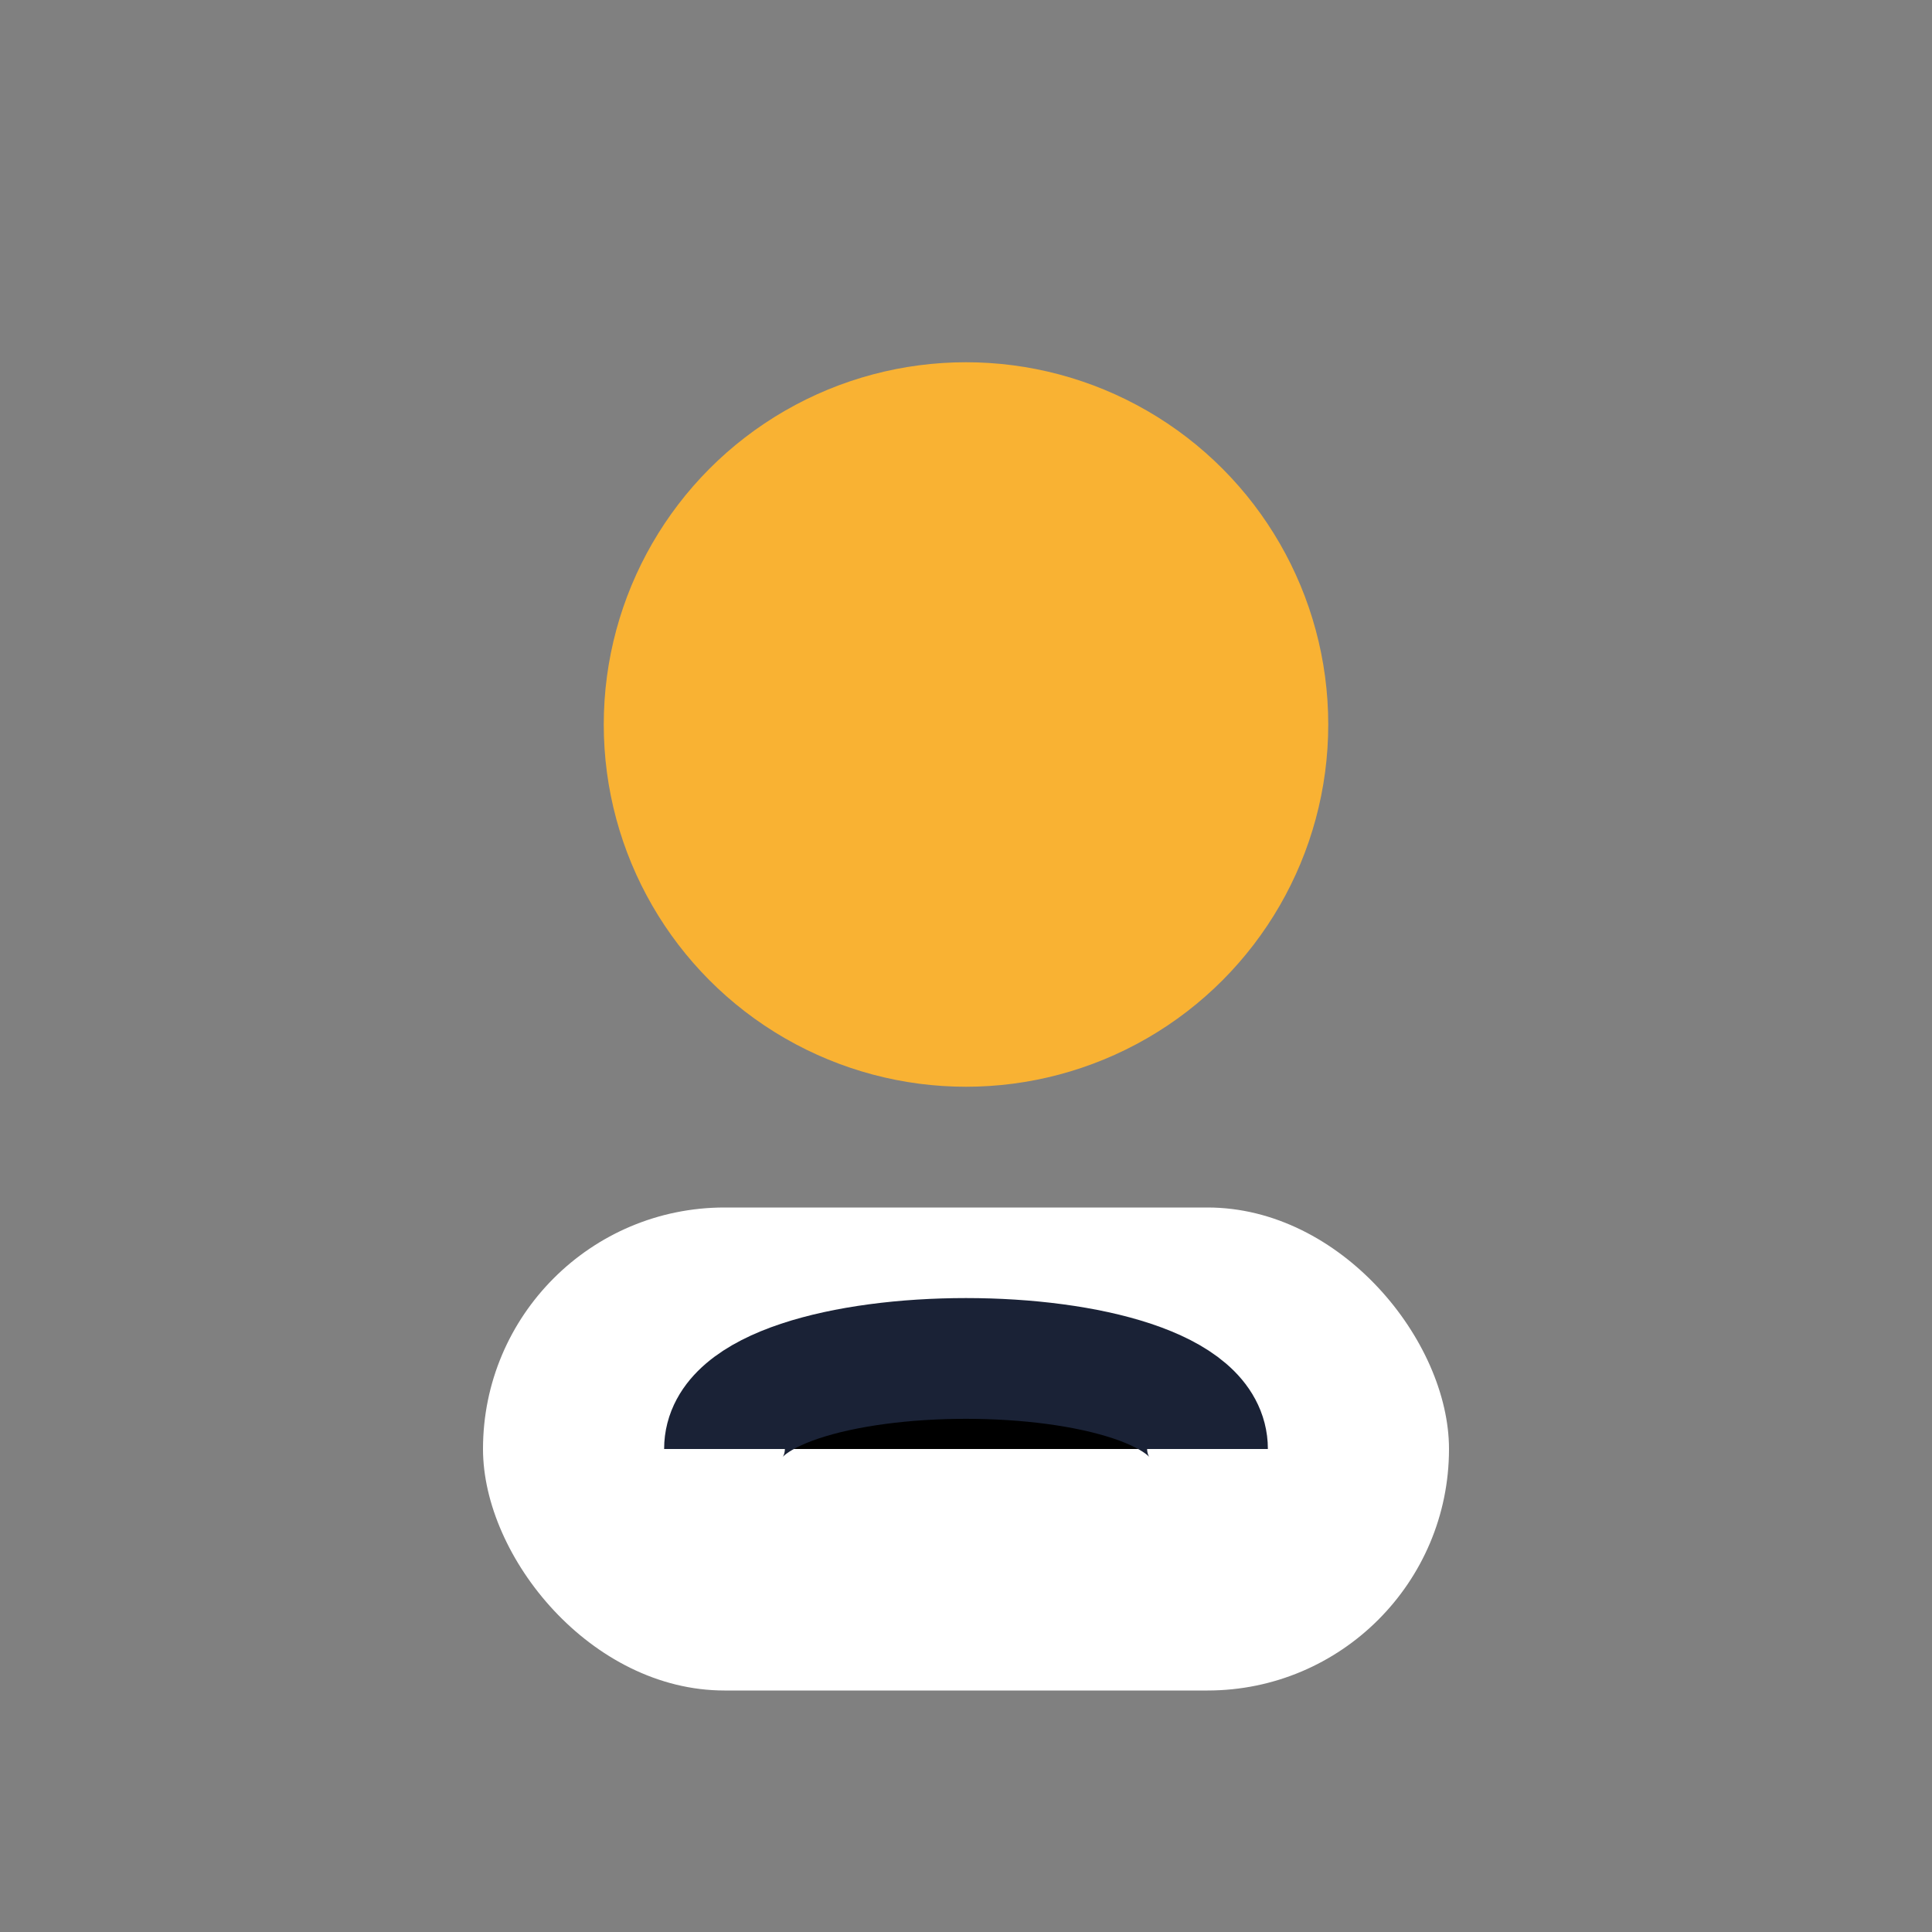
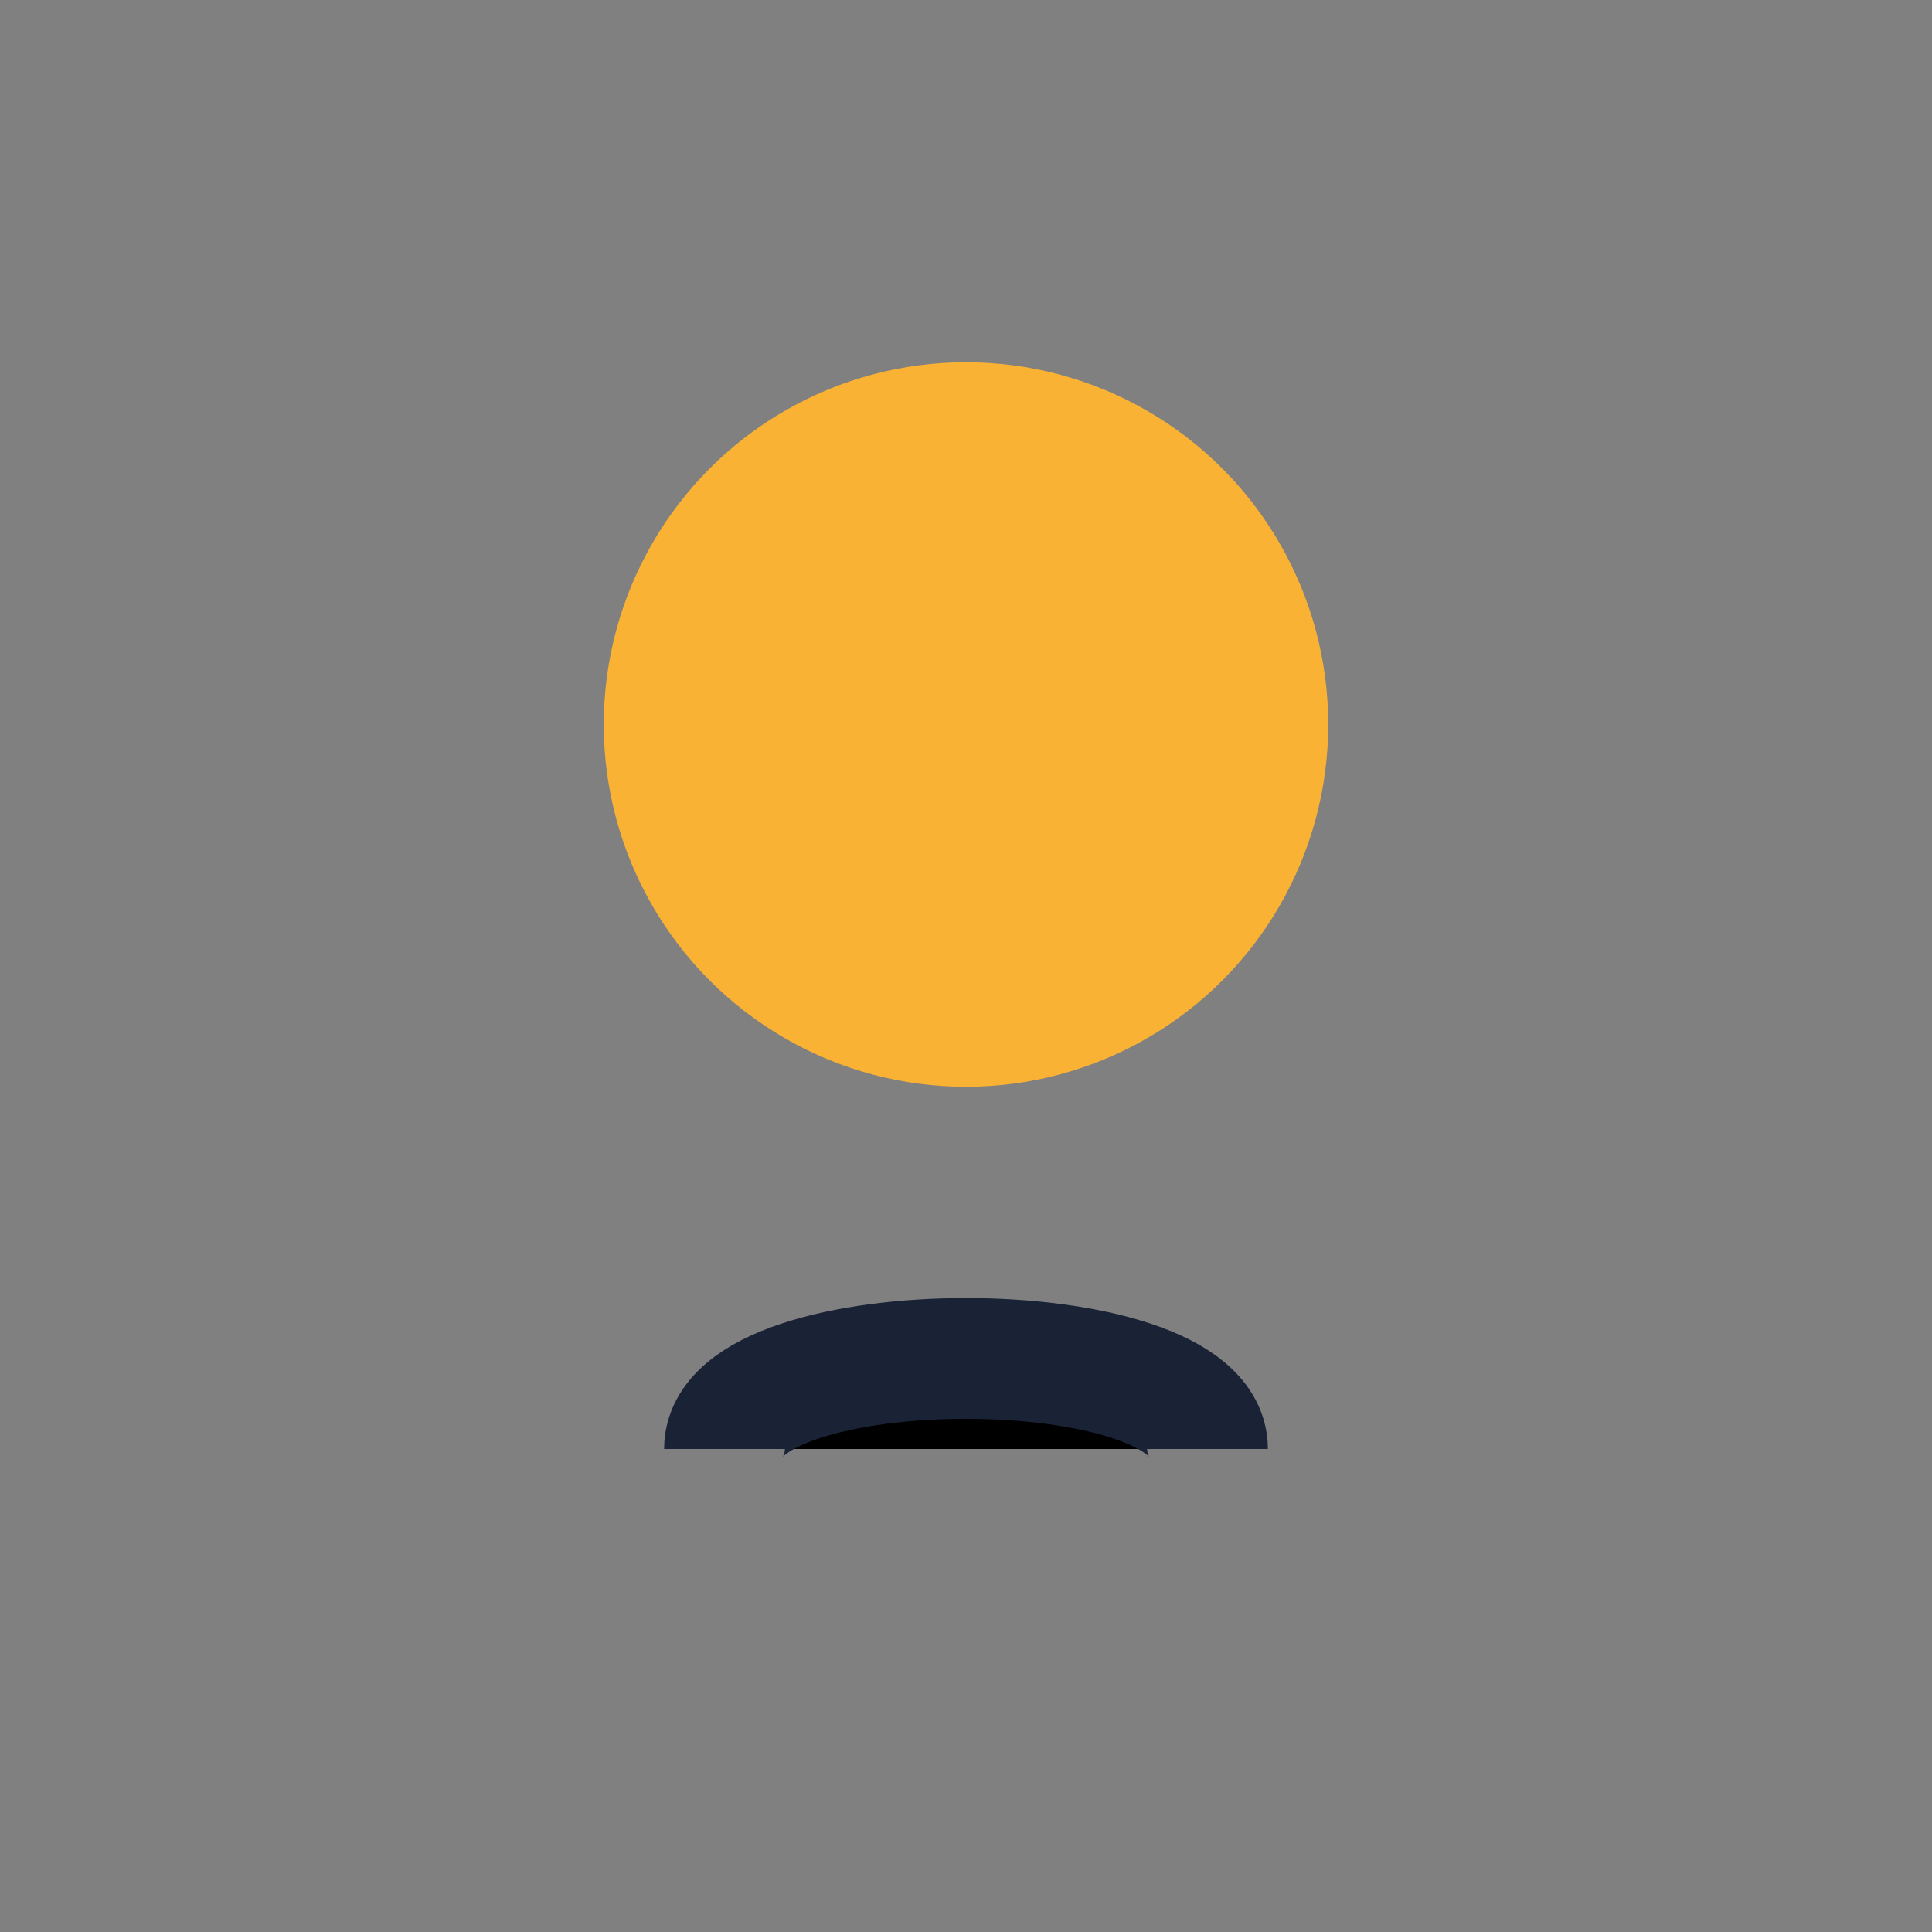
<svg xmlns="http://www.w3.org/2000/svg" width="32" height="32" viewBox="0 0 32 32">
  <rect x="0" y="0" width="32" height="32" fill="#808080" stroke="none" />
  <circle cx="16" cy="12" r="6" fill="#F9B233" />
-   <rect x="8" y="20" width="16" height="8" rx="4" fill="#FFF" />
  <path d="M12 24c0-2 8-2 8 0" stroke="#1A2236" stroke-width="2" />
</svg>